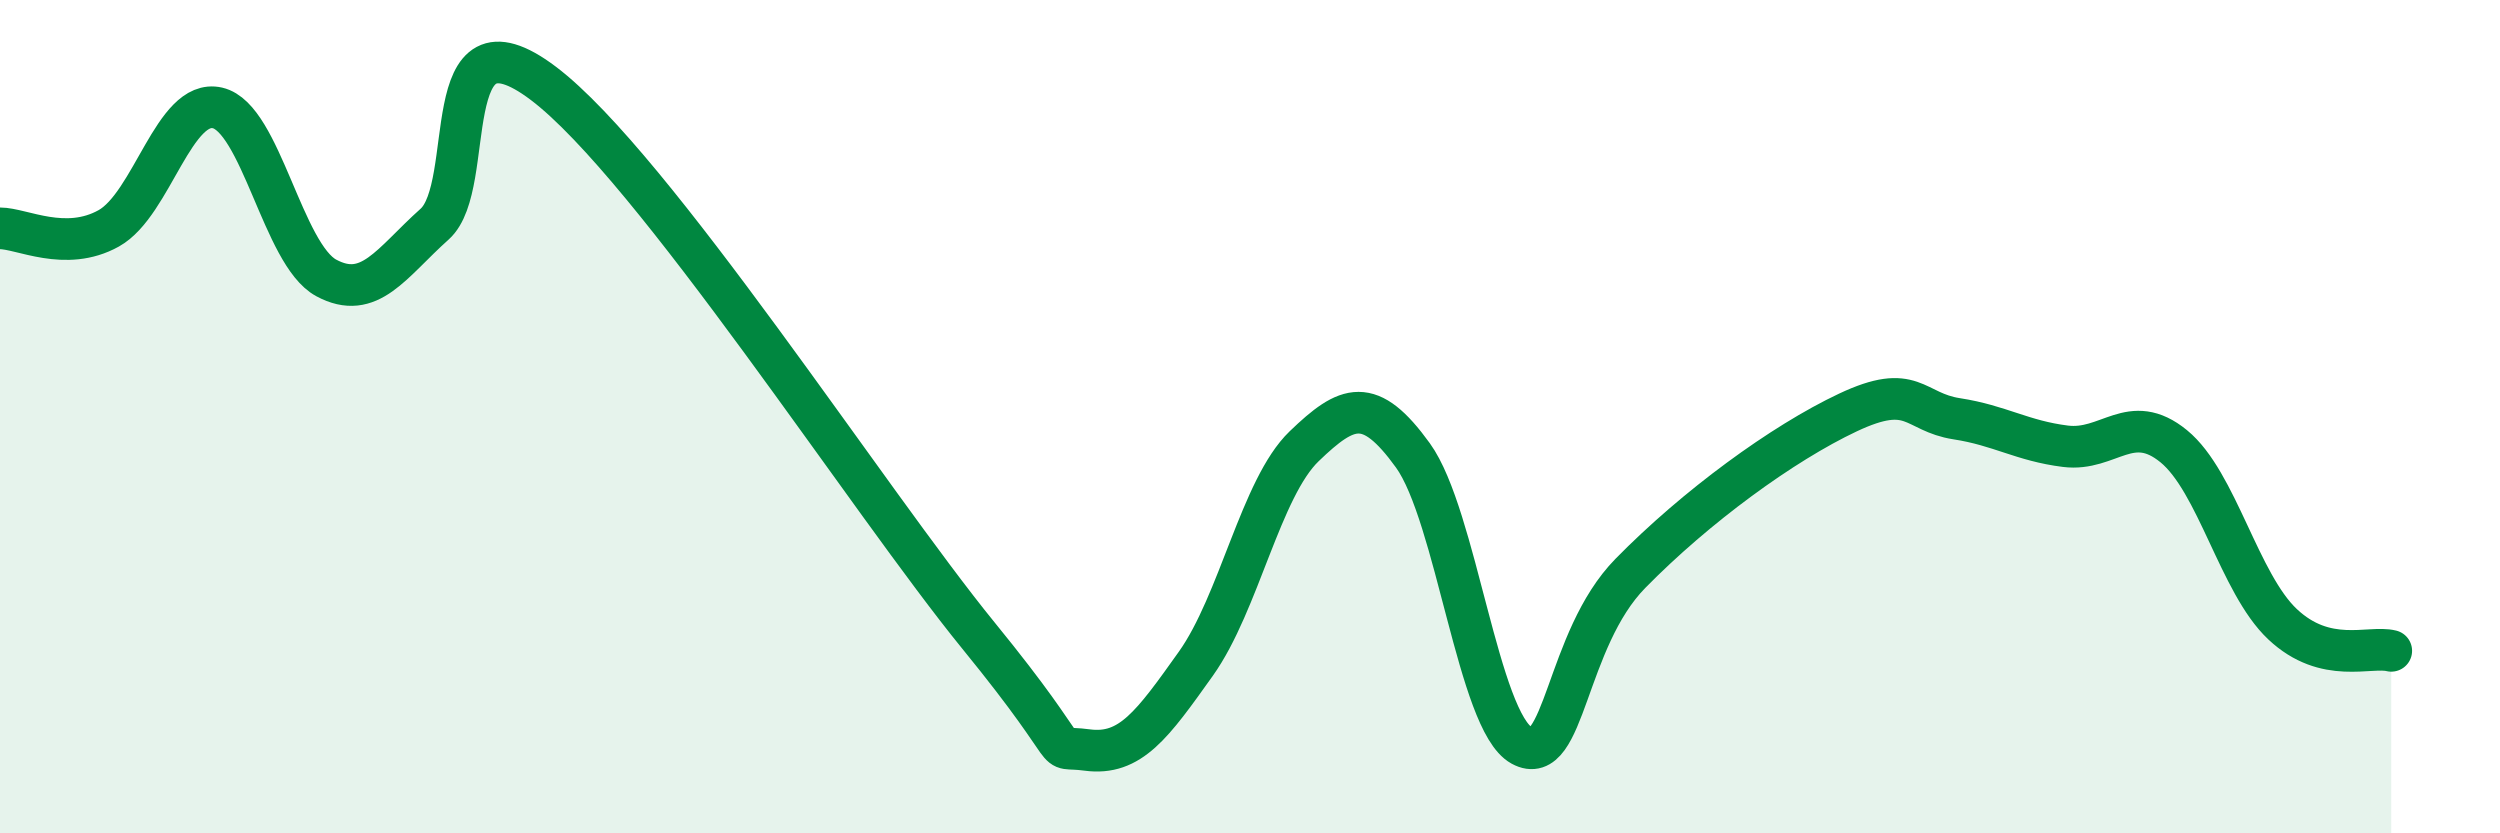
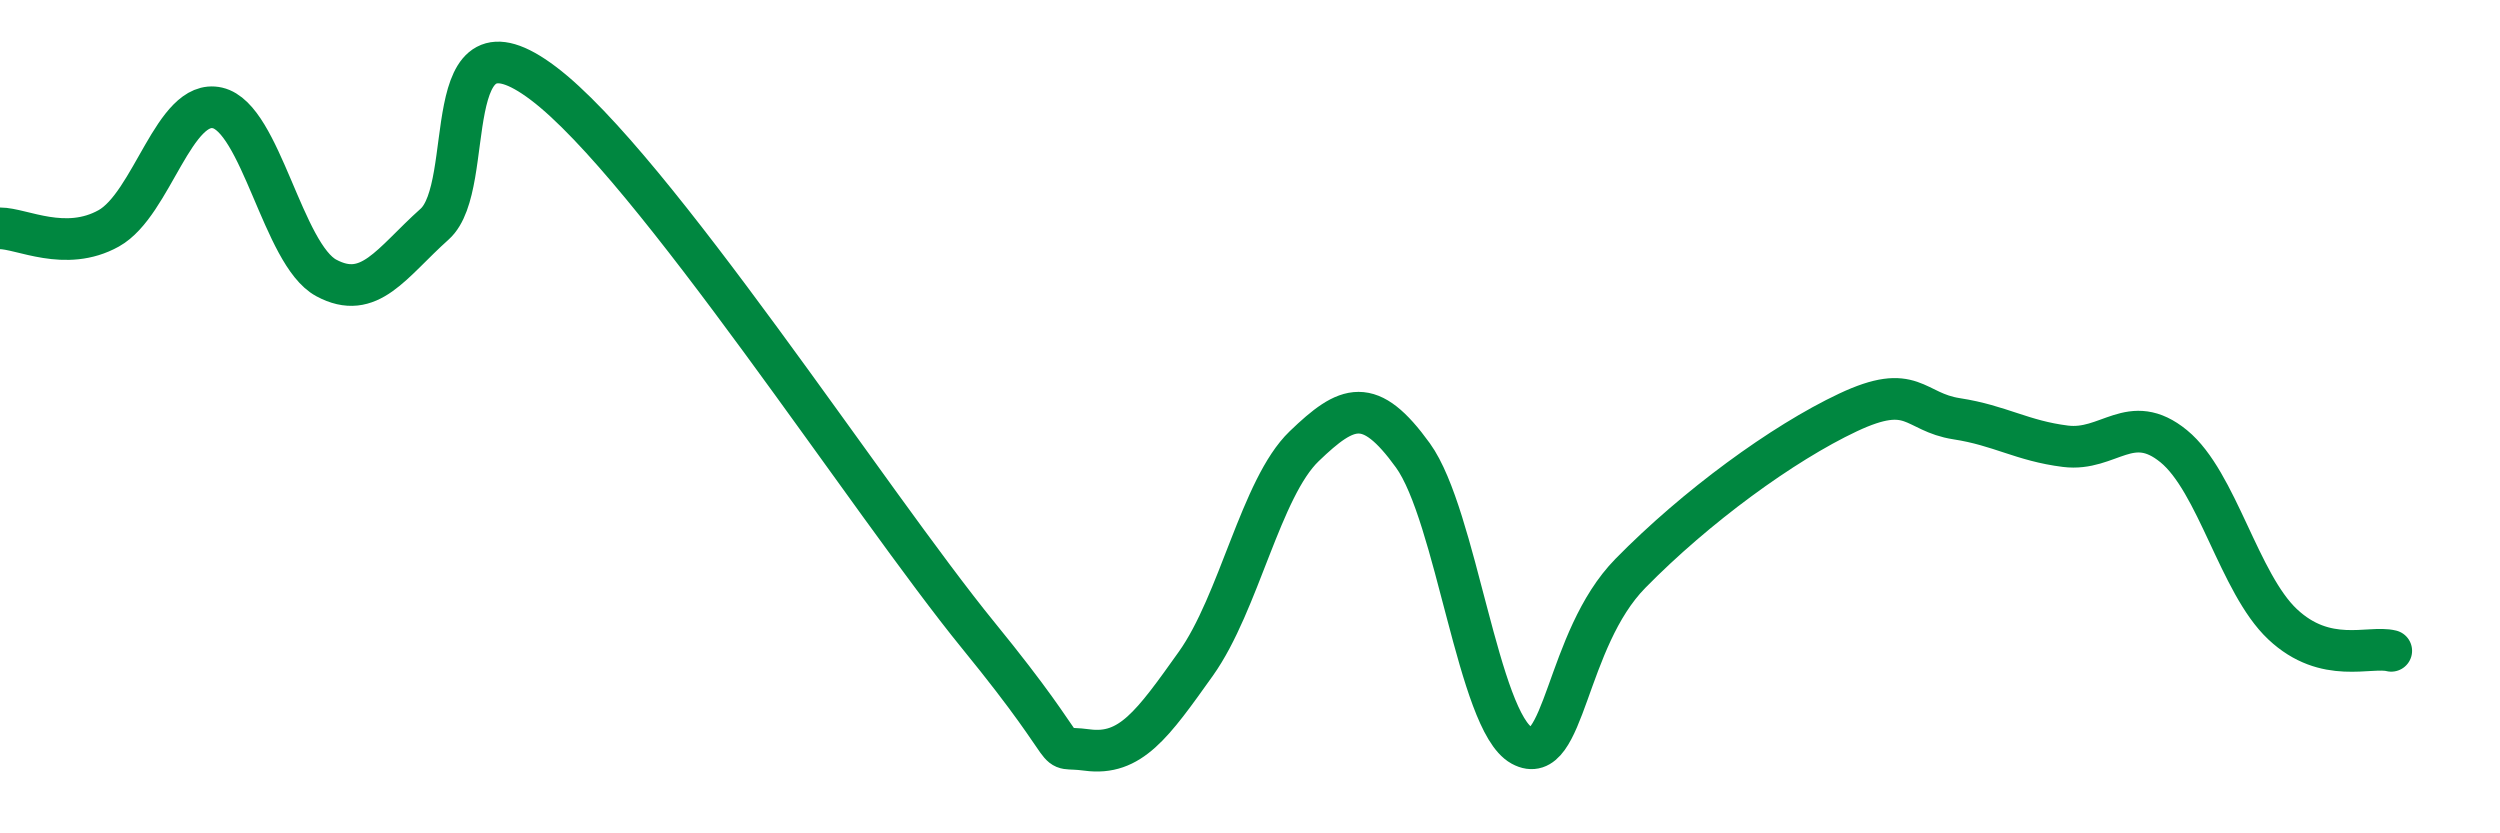
<svg xmlns="http://www.w3.org/2000/svg" width="60" height="20" viewBox="0 0 60 20">
-   <path d="M 0,5.48 C 0.52,5.48 1.57,6.06 2.61,5.48 C 3.65,4.9 4.18,2.35 5.22,2.59 C 6.26,2.83 6.79,6.11 7.83,6.67 C 8.87,7.23 9.39,6.31 10.43,5.38 C 11.47,4.45 10.43,0.03 13.04,2 C 15.65,3.97 20.87,12.05 23.48,15.25 C 26.09,18.45 25.05,17.86 26.09,18 C 27.13,18.14 27.66,17.39 28.7,15.93 C 29.74,14.47 30.26,11.71 31.3,10.71 C 32.34,9.71 32.87,9.49 33.91,10.93 C 34.95,12.37 35.48,17.32 36.52,17.89 C 37.56,18.46 37.56,15.36 39.13,13.76 C 40.7,12.16 42.78,10.64 44.35,9.9 C 45.92,9.16 45.92,9.89 46.96,10.05 C 48,10.21 48.53,10.58 49.57,10.71 C 50.61,10.84 51.13,9.86 52.17,10.71 C 53.21,11.56 53.74,14 54.78,14.98 C 55.82,15.96 56.87,15.49 57.39,15.62L57.39 20L0 20Z" fill="#008740" opacity="0.1" stroke-linecap="round" stroke-linejoin="round" />
  <path d="M 0,5.48 C 0.52,5.48 1.57,6.06 2.61,5.48 C 3.65,4.9 4.18,2.35 5.22,2.59 C 6.26,2.83 6.79,6.11 7.83,6.67 C 8.87,7.23 9.39,6.31 10.43,5.38 C 11.47,4.45 10.43,0.03 13.04,2 C 15.65,3.97 20.87,12.05 23.48,15.25 C 26.09,18.45 25.05,17.86 26.09,18 C 27.13,18.14 27.66,17.39 28.7,15.93 C 29.74,14.47 30.26,11.71 31.3,10.71 C 32.34,9.71 32.87,9.49 33.91,10.93 C 34.95,12.37 35.48,17.32 36.52,17.89 C 37.56,18.46 37.56,15.36 39.13,13.76 C 40.7,12.16 42.78,10.64 44.35,9.9 C 45.92,9.16 45.92,9.89 46.96,10.05 C 48,10.21 48.53,10.58 49.57,10.71 C 50.61,10.84 51.13,9.86 52.17,10.71 C 53.21,11.56 53.74,14 54.78,14.98 C 55.82,15.96 56.87,15.49 57.39,15.62" stroke="#008740" stroke-width="1" fill="none" stroke-linecap="round" stroke-linejoin="round" />
</svg>